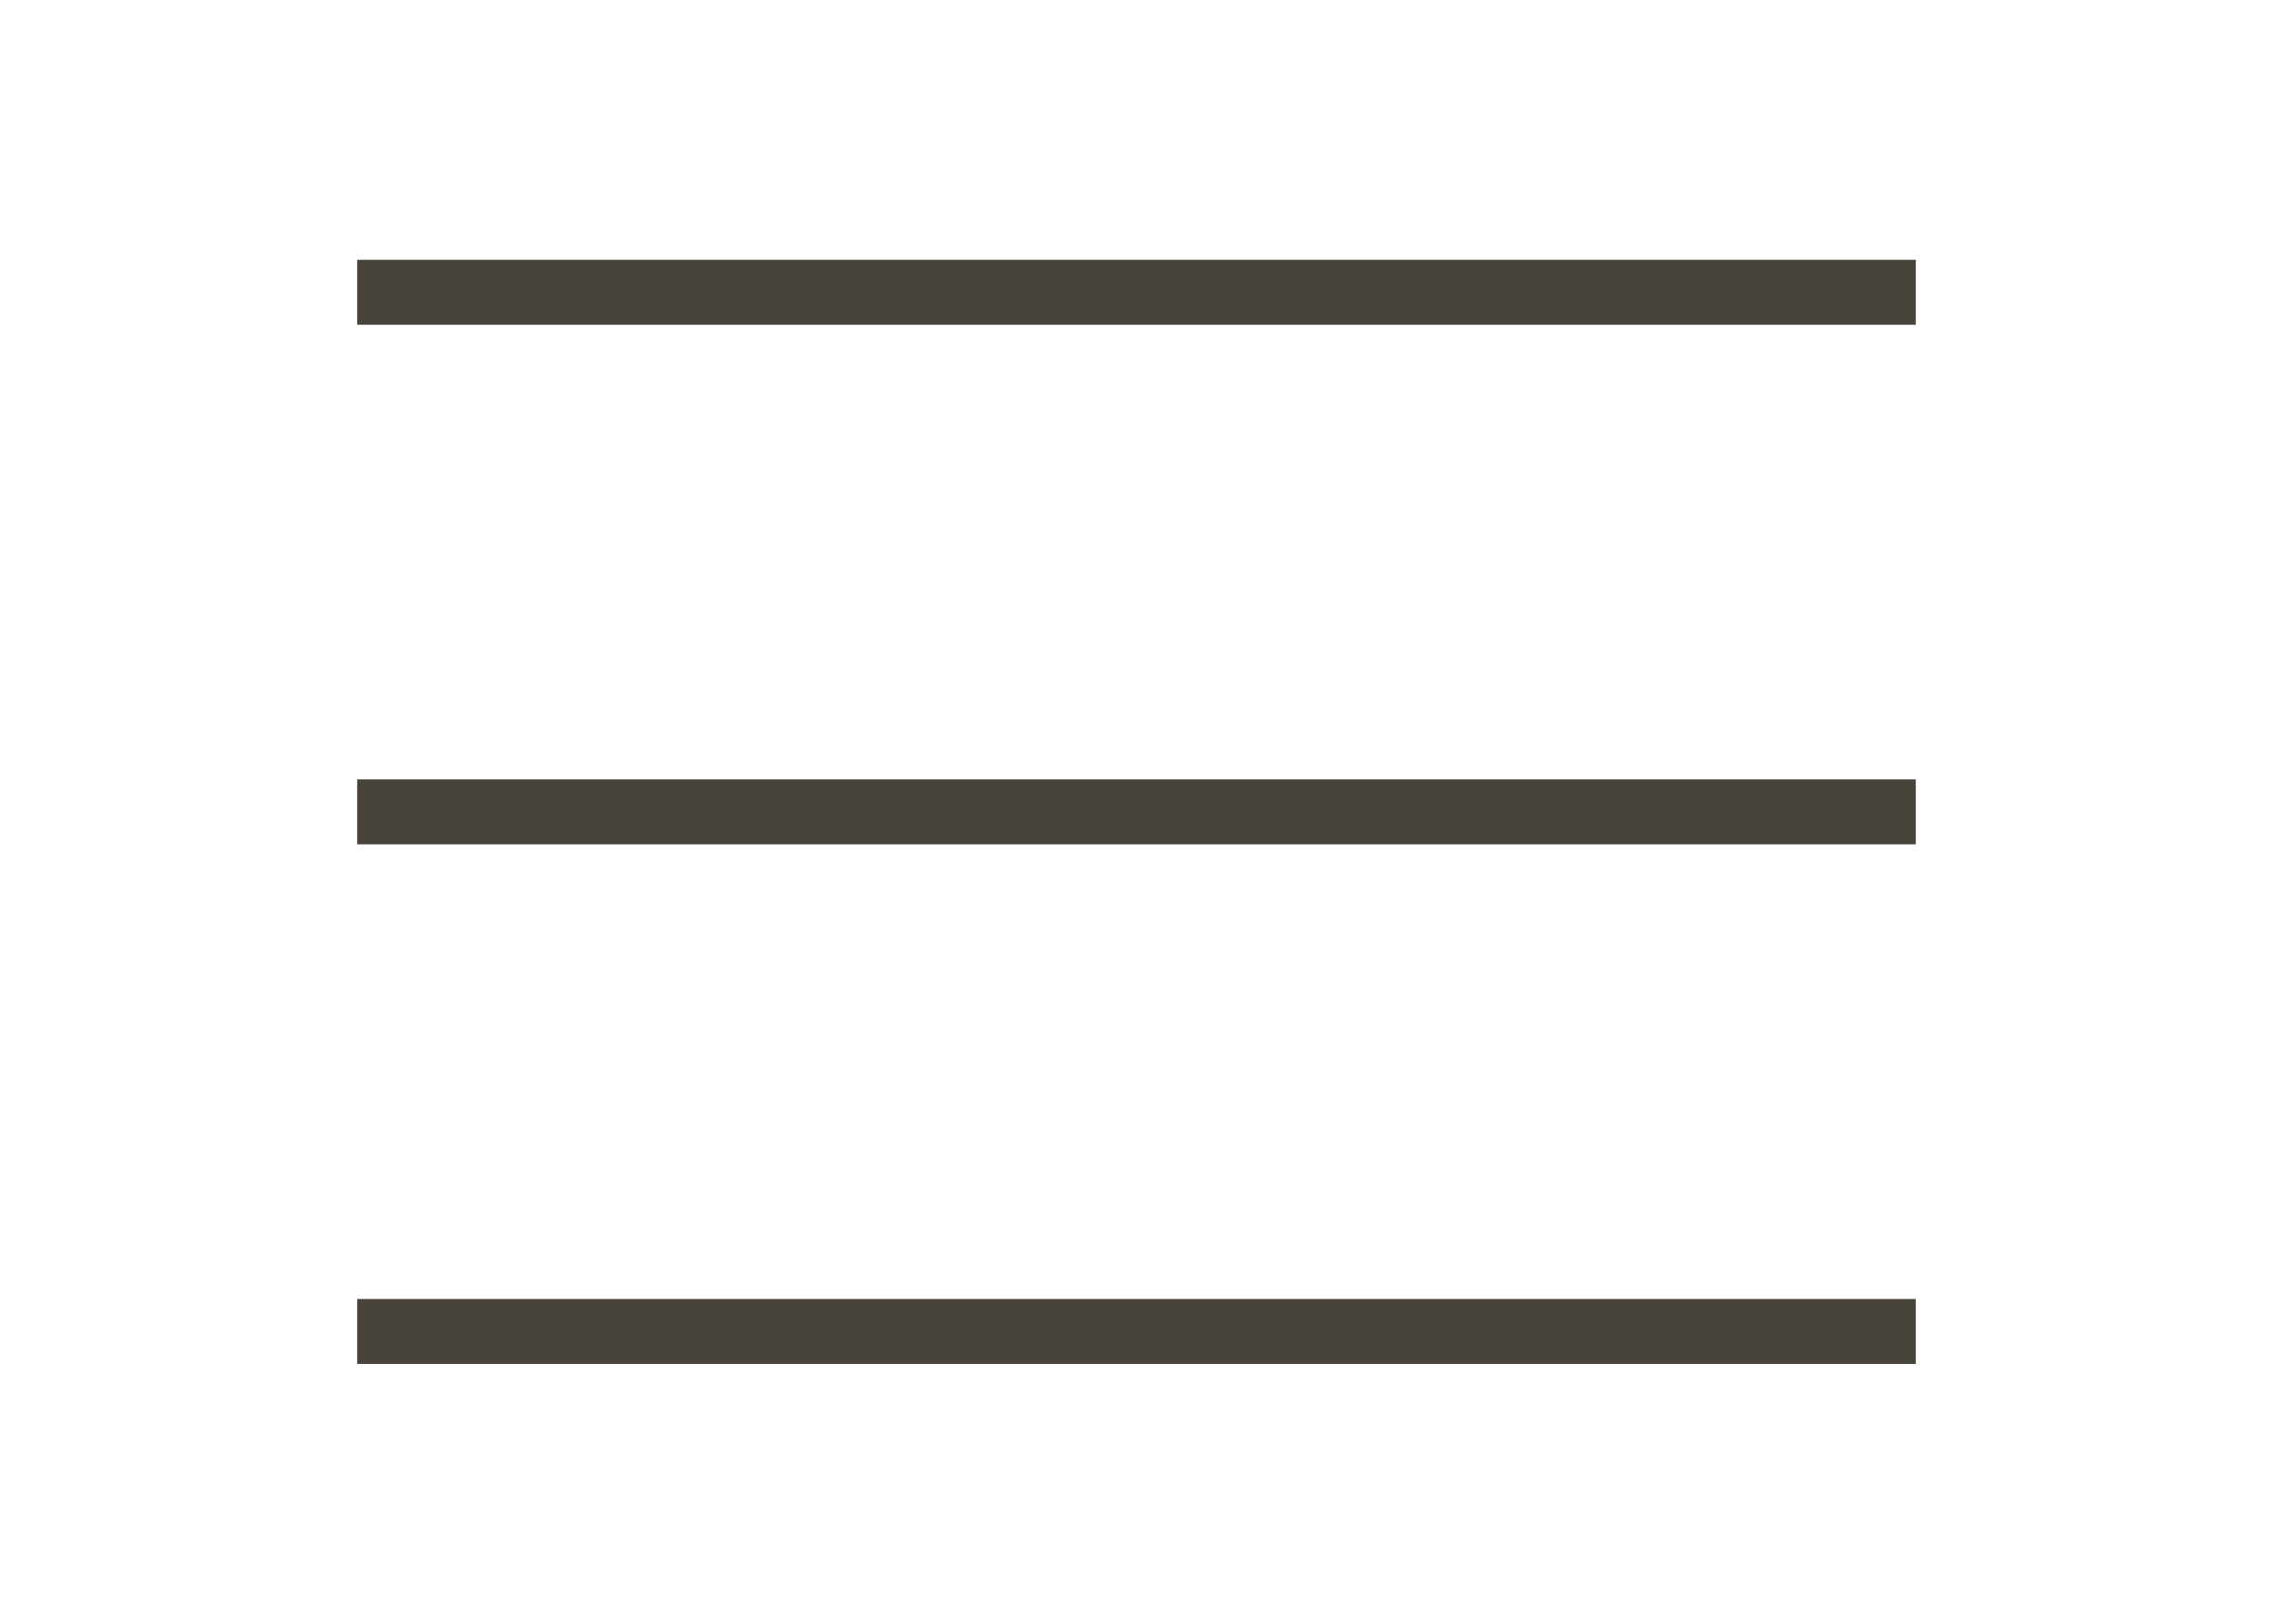
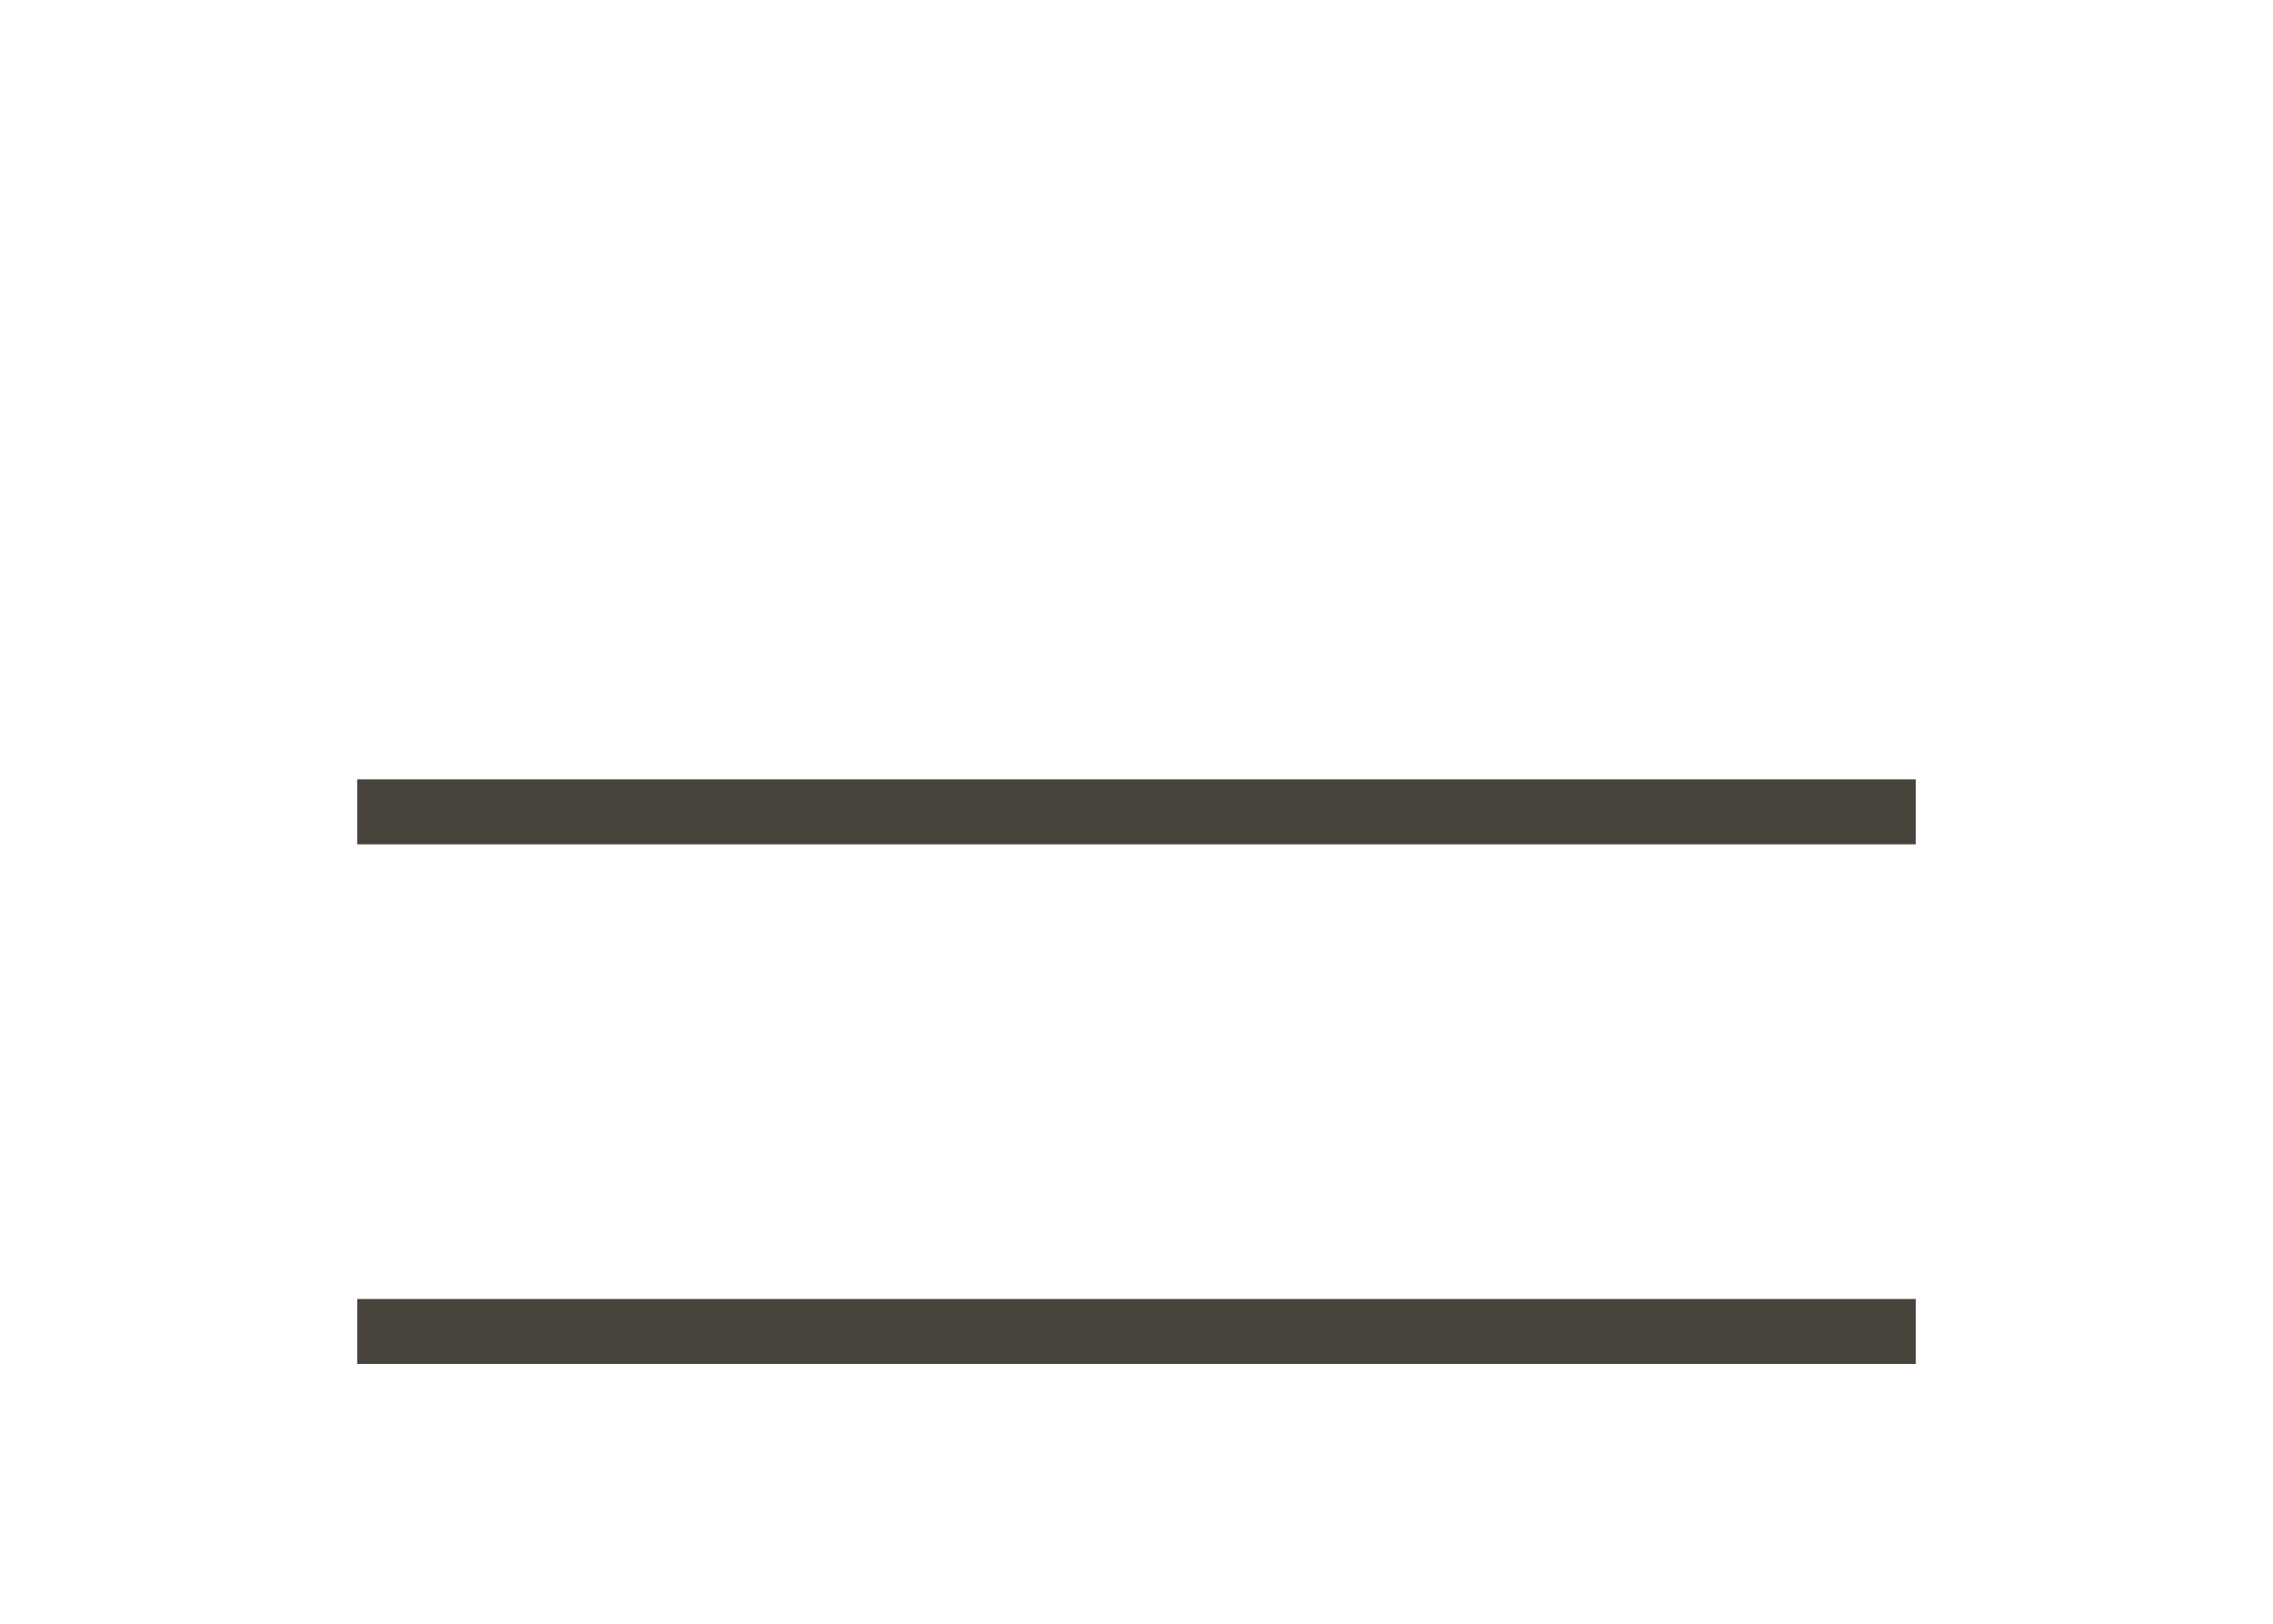
<svg xmlns="http://www.w3.org/2000/svg" id="Layer_2" viewBox="0 0 70 50">
  <g id="Layer_1-2">
-     <path d="M11,9h48" style="fill:none; stroke:#49443b; stroke-miterlimit:10; stroke-width:2px;" />
    <path d="M11,25h48" style="fill:none; stroke:#49443b; stroke-miterlimit:10; stroke-width:2px;" />
    <path d="M11,41h48" style="fill:none; stroke:#49443b; stroke-miterlimit:10; stroke-width:2px;" />
-     <rect width="70" height="50" style="fill:none;" />
  </g>
</svg>